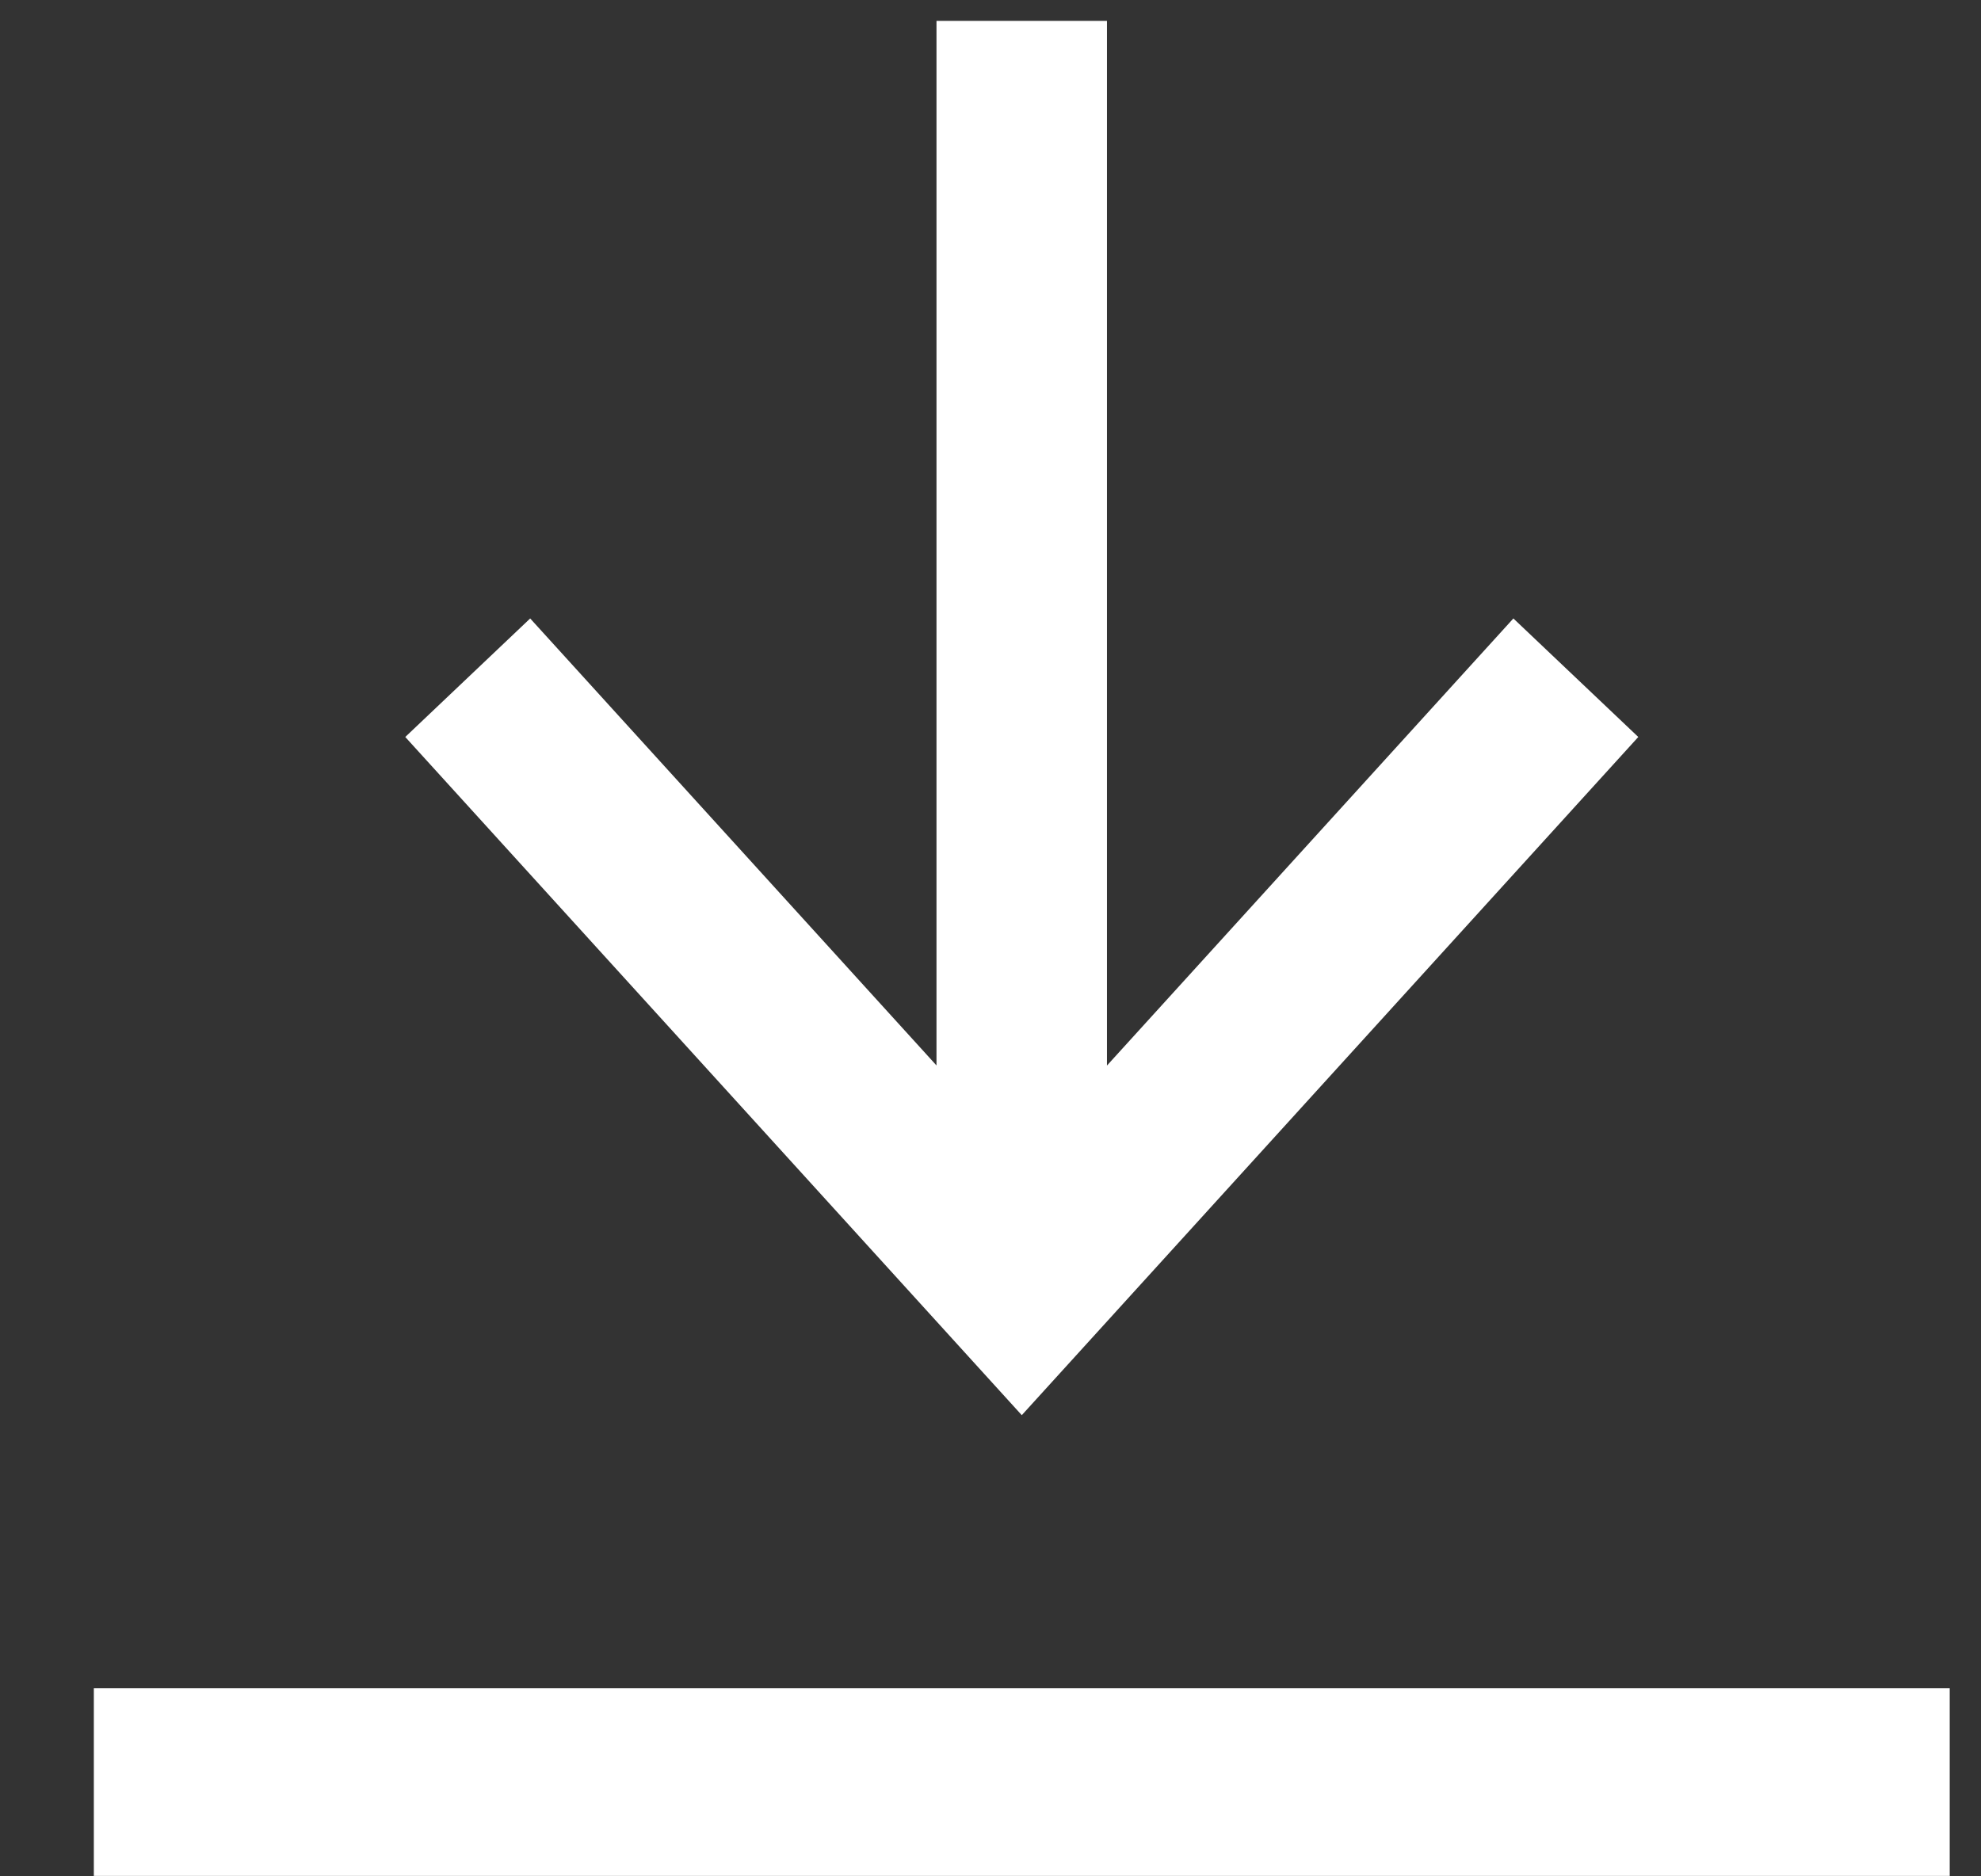
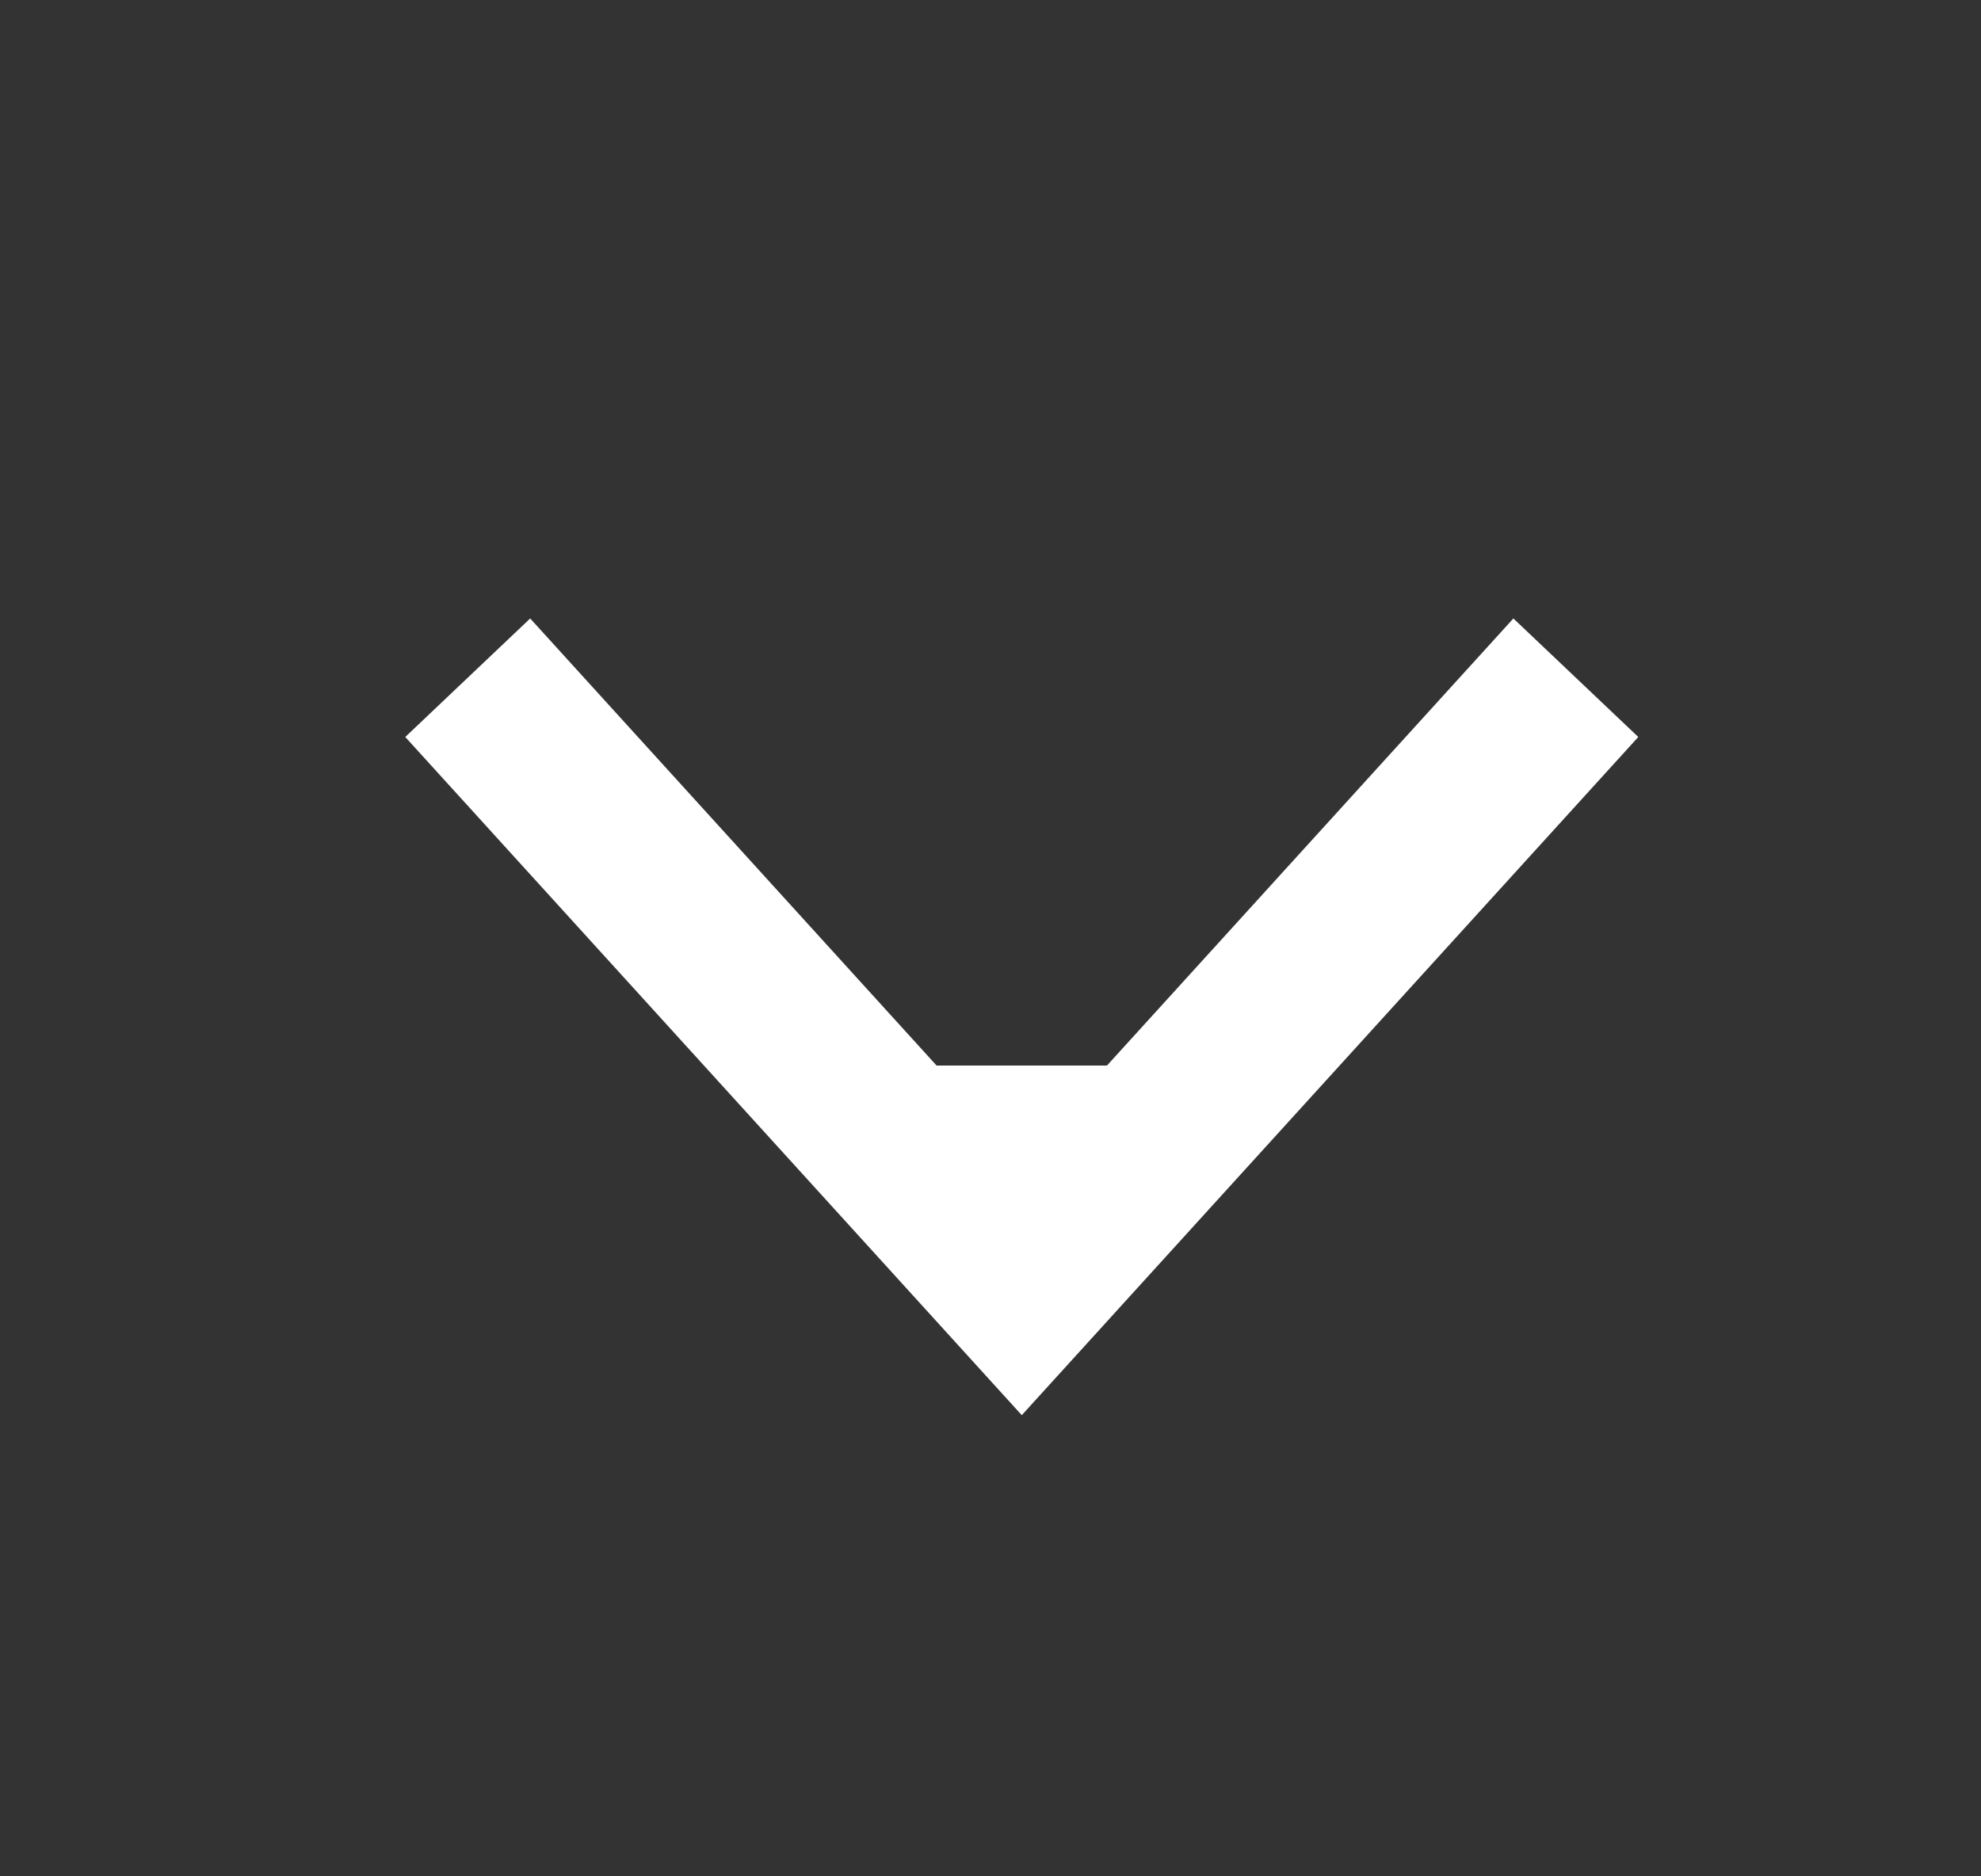
<svg xmlns="http://www.w3.org/2000/svg" width="19" height="18" viewBox="0 0 19 18" fill="none">
  <rect x="0" y="0" width="19" height="18" fill="#333333" stroke="none" />
-   <path d="M1.8 17.096H17.8" stroke="white" stroke-width="1.8" stroke-linecap="square" />
-   <path fill-rule="evenodd" clip-rule="evenodd" d="M8.982 10.221L5.085 5.933L3.887 7.07L9.8 13.576L15.713 7.07L14.515 5.933L10.617 10.222V0.2H8.982V10.221Z" fill="white" />
+   <path fill-rule="evenodd" clip-rule="evenodd" d="M8.982 10.221L5.085 5.933L3.887 7.07L9.8 13.576L15.713 7.07L14.515 5.933L10.617 10.222H8.982V10.221Z" fill="white" />
</svg>